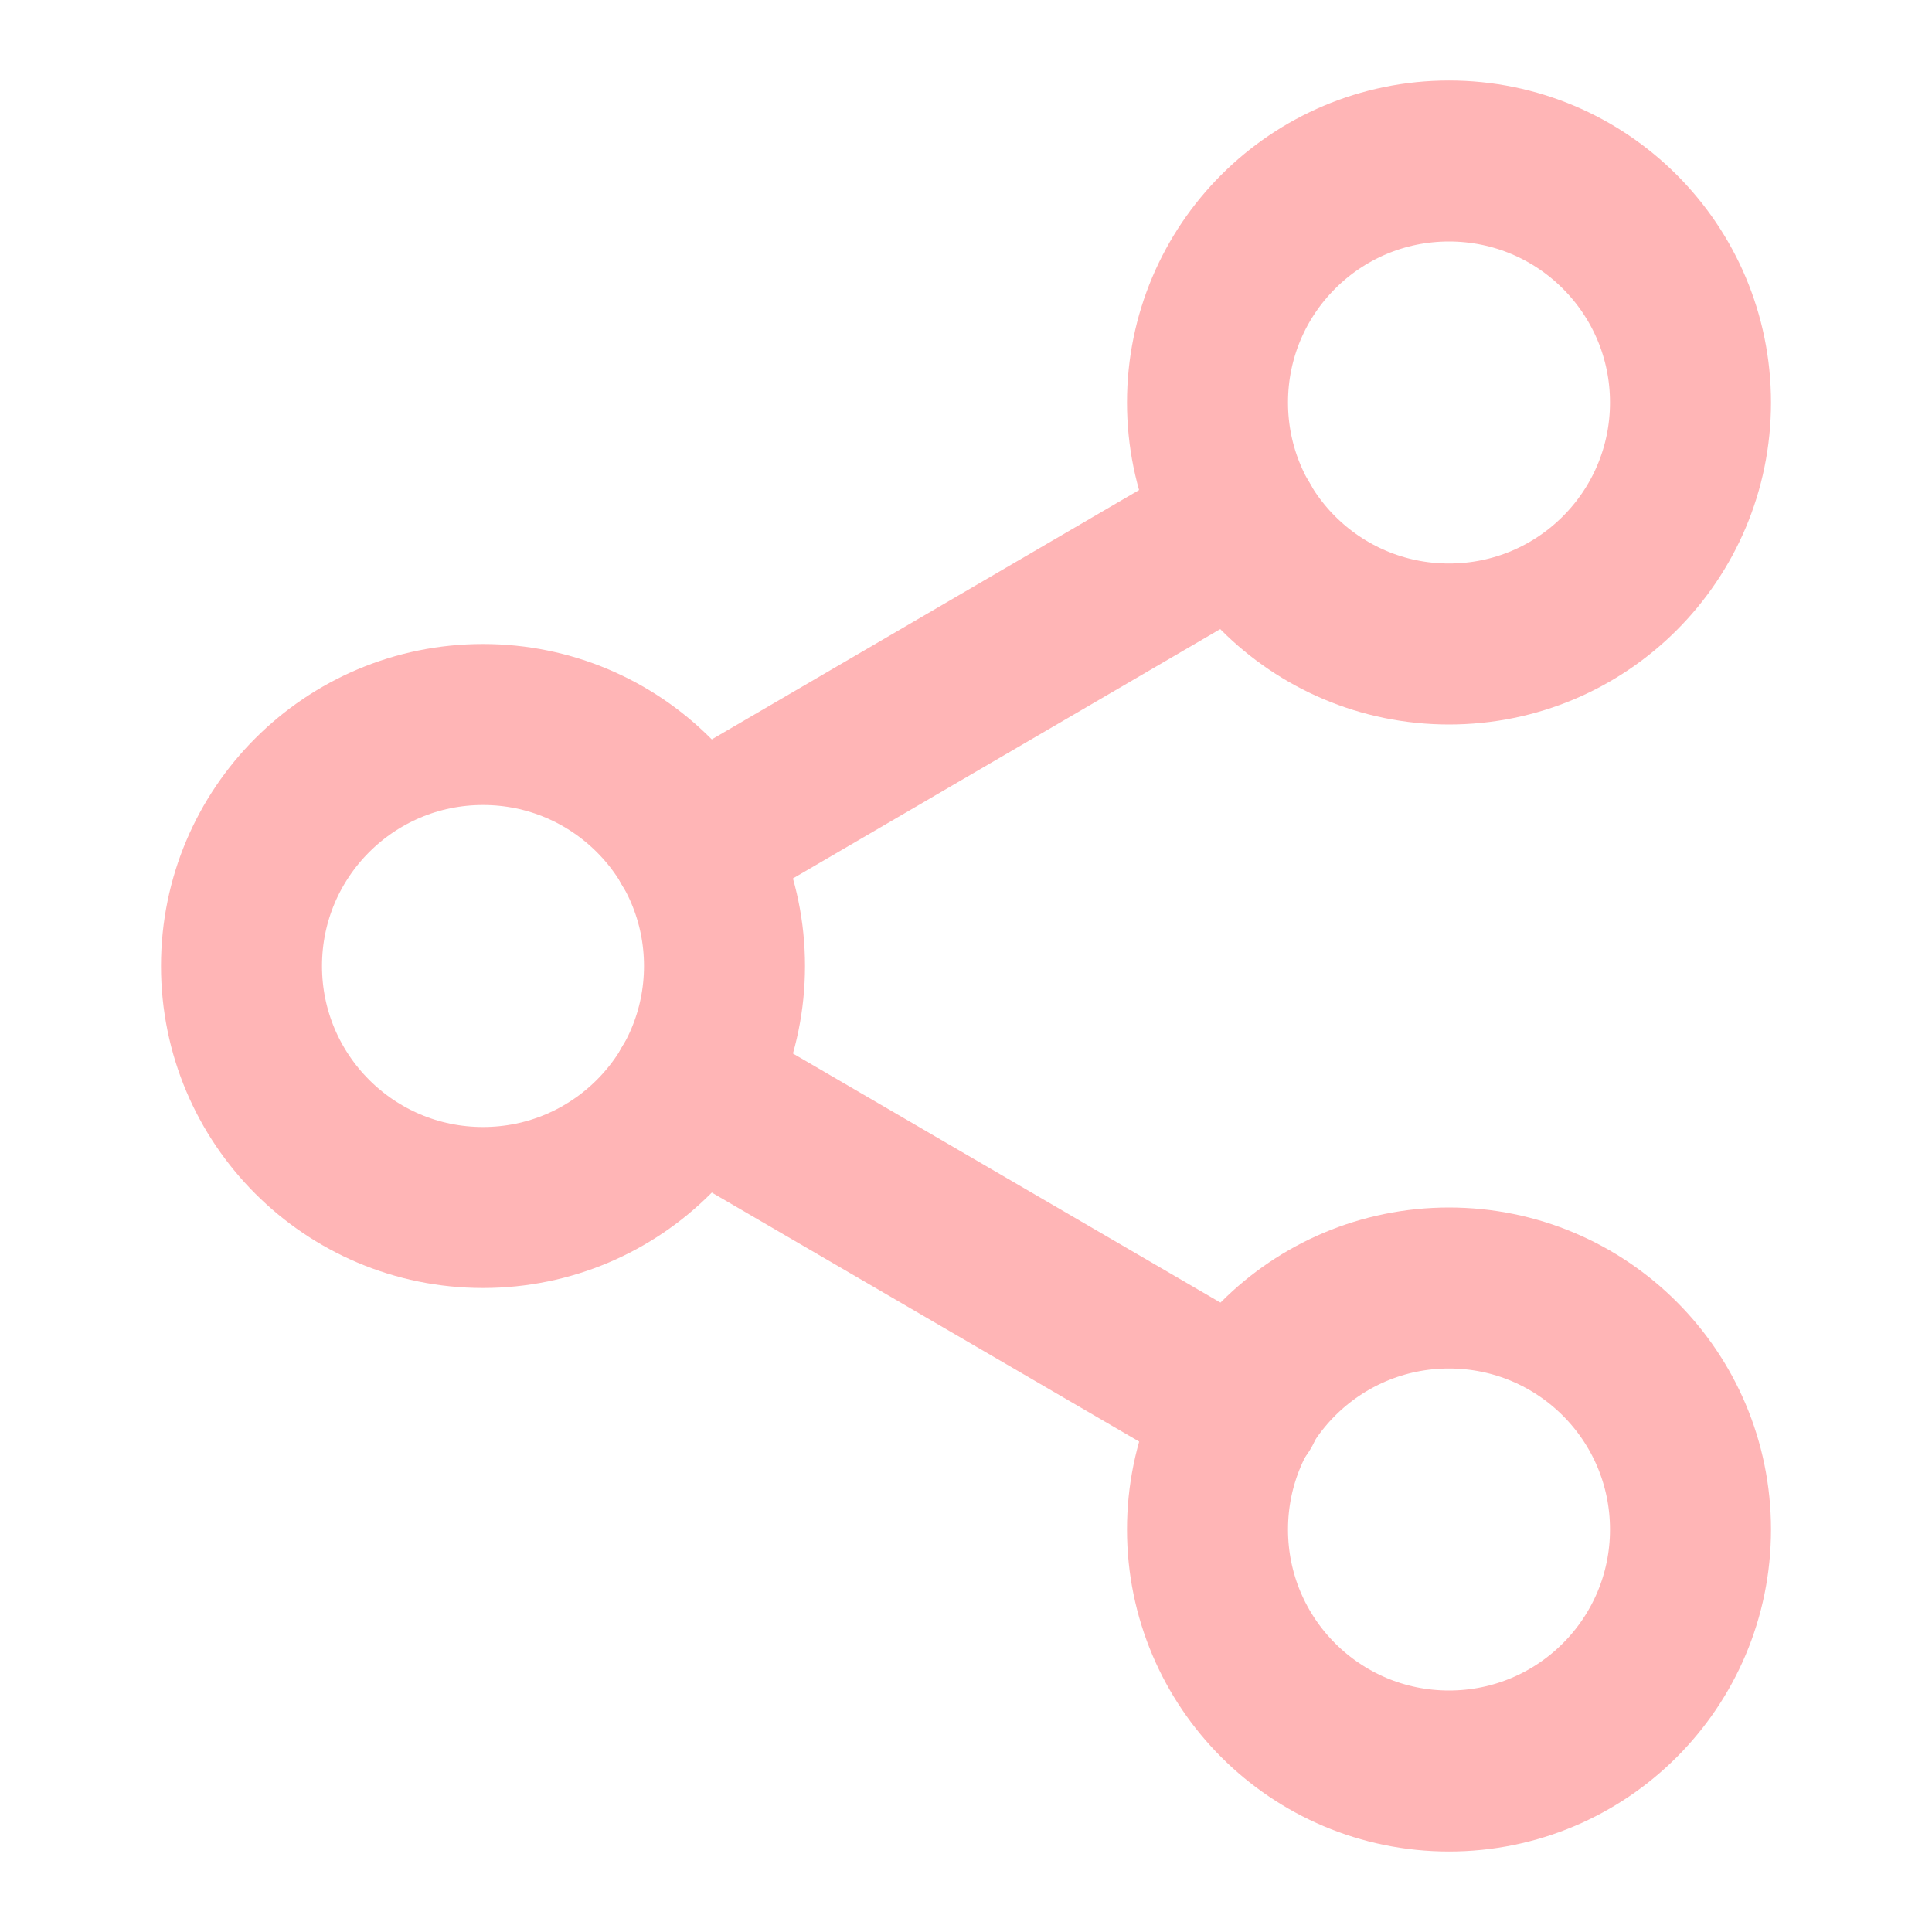
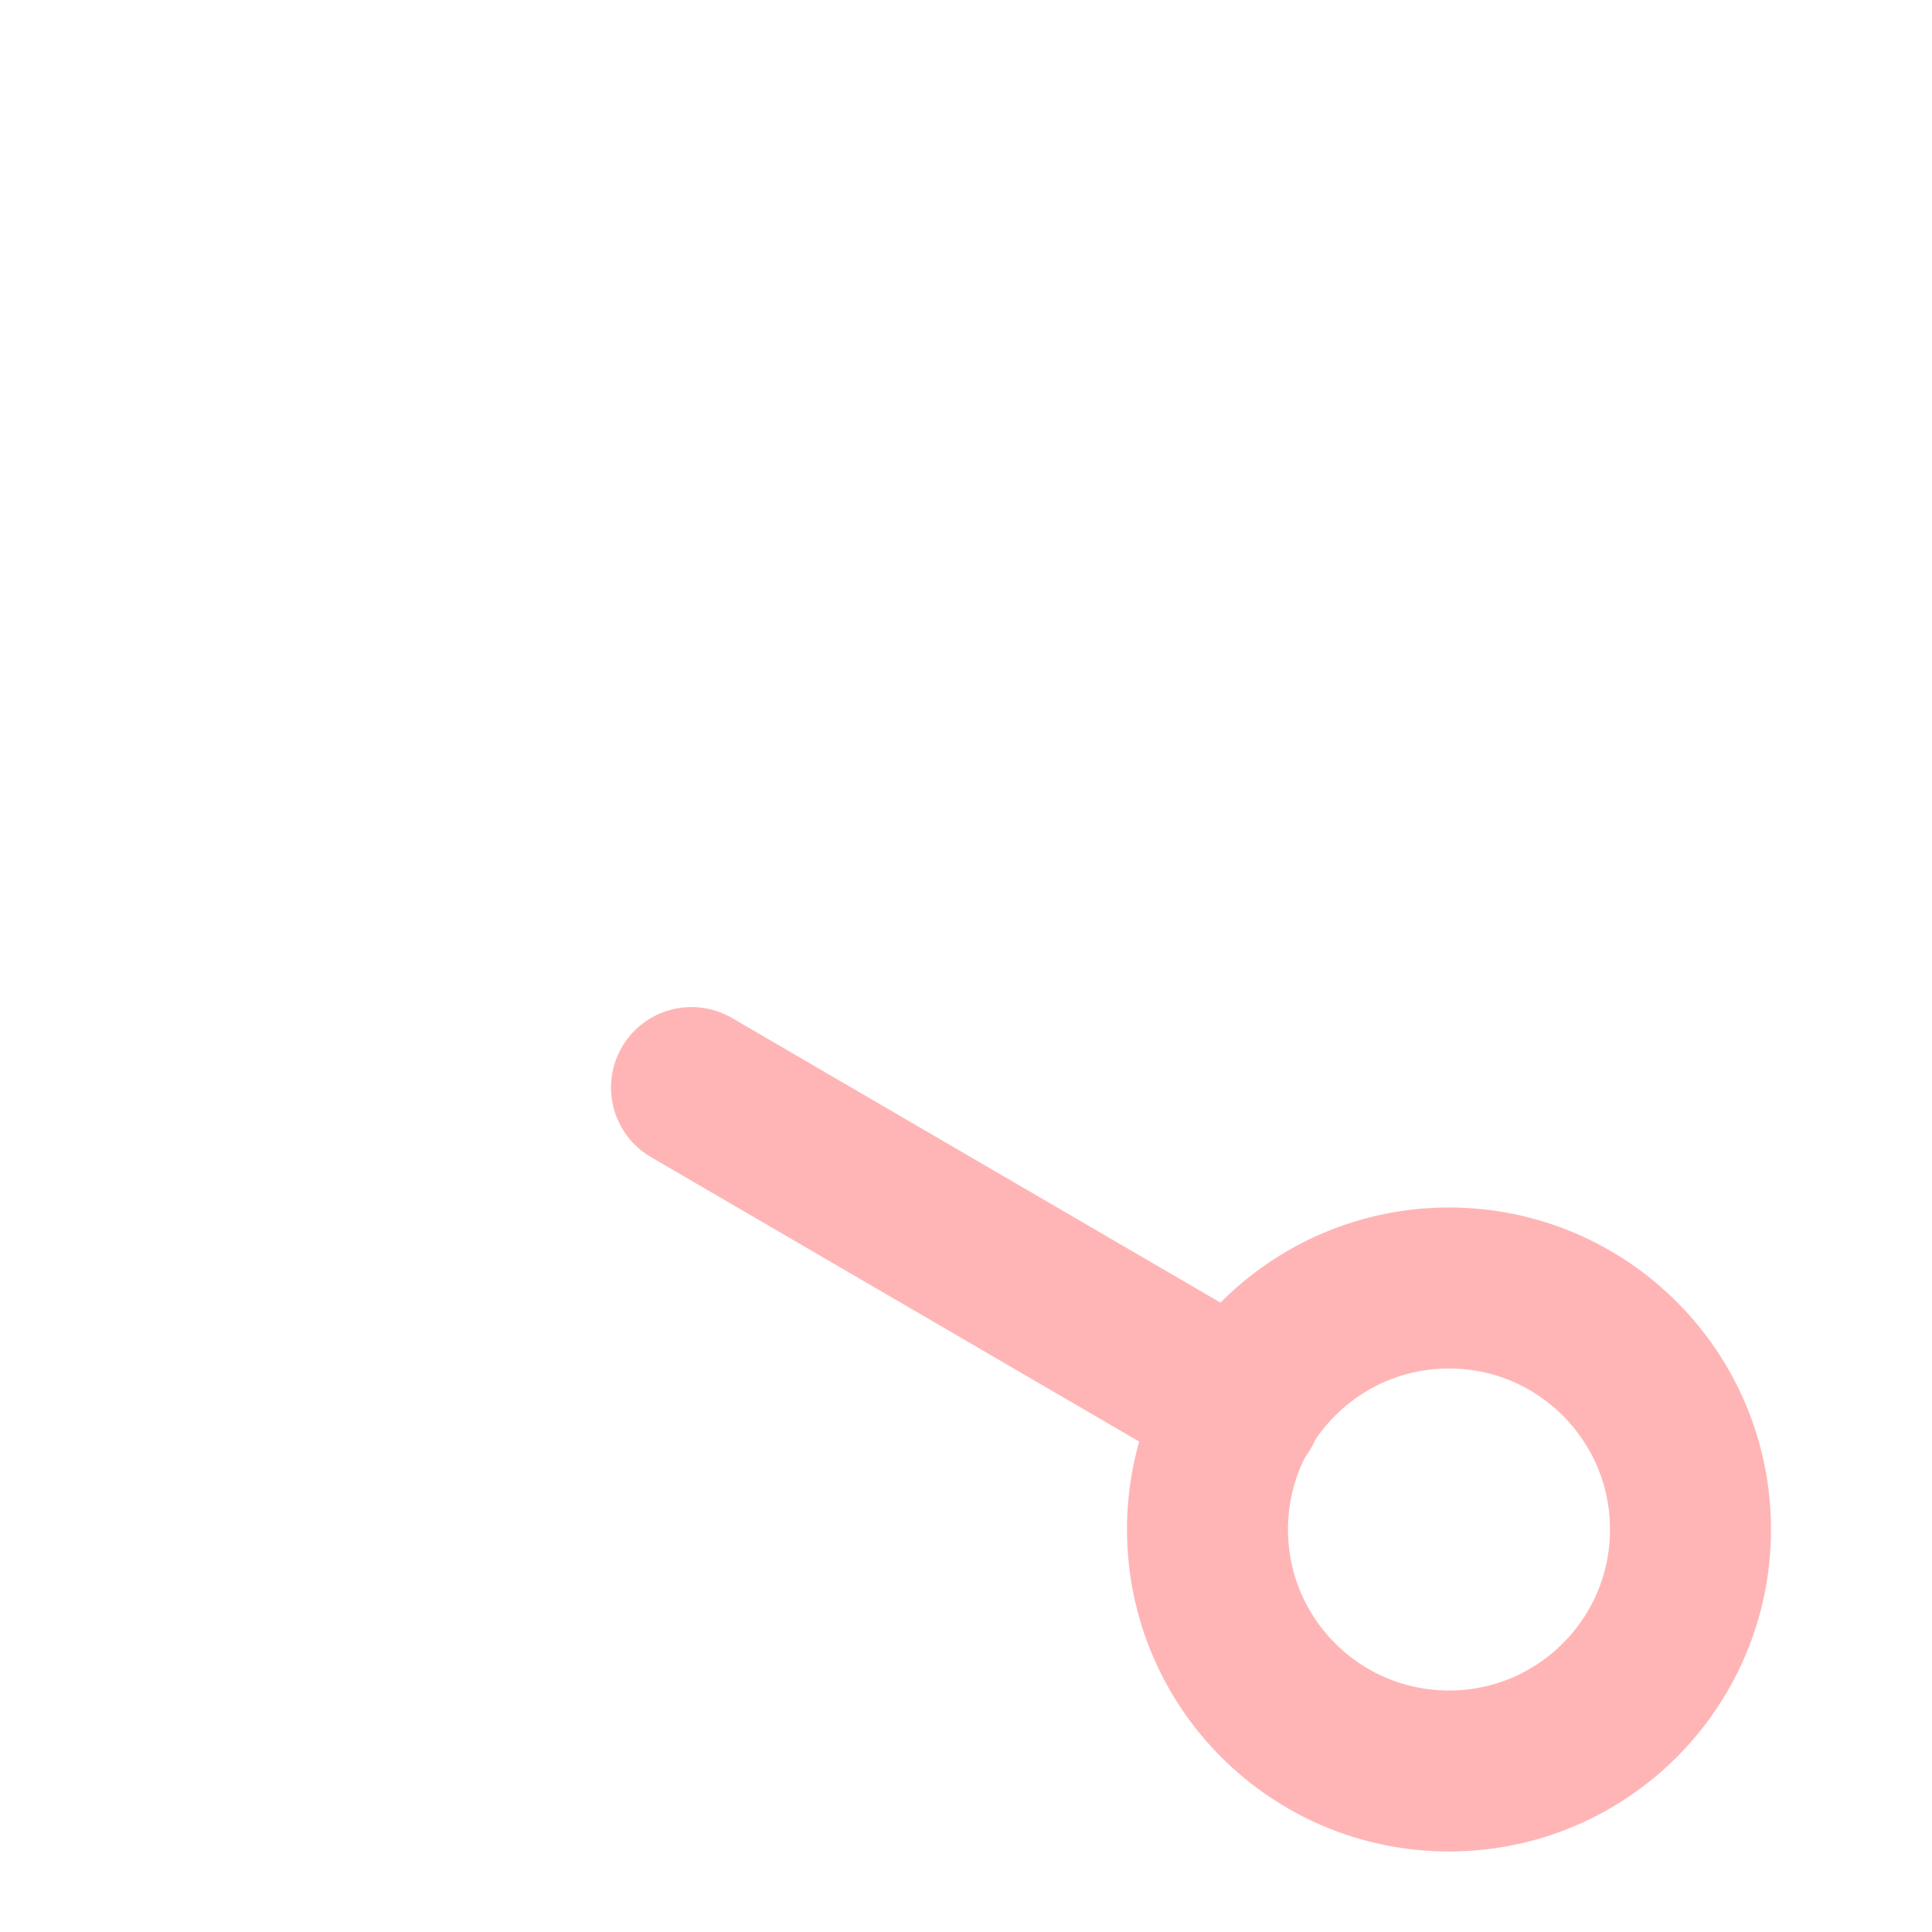
<svg xmlns="http://www.w3.org/2000/svg" width="24" height="24" viewBox="0 0 24 24" fill="none">
-   <path d="M18 8C19.657 8 21 6.657 21 5C21 3.343 19.657 2 18 2C16.343 2 15 3.343 15 5C15 6.657 16.343 8 18 8Z" stroke="#FFB5B6" stroke-width="2" stroke-linecap="round" stroke-linejoin="round" />
-   <path d="M6 15C7.657 15 9 13.657 9 12C9 10.343 7.657 9 6 9C4.343 9 3 10.343 3 12C3 13.657 4.343 15 6 15Z" stroke="#FFB5B6" stroke-width="2" stroke-linecap="round" stroke-linejoin="round" />
  <path d="M18 22C19.657 22 21 20.657 21 19C21 17.343 19.657 16 18 16C16.343 16 15 17.343 15 19C15 20.657 16.343 22 18 22Z" stroke="#FFB5B6" stroke-width="2" stroke-linecap="round" stroke-linejoin="round" />
  <path d="M8.59 13.51L15.42 17.49" stroke="#FFB5B6" stroke-width="2" stroke-linecap="round" stroke-linejoin="round" />
-   <path d="M15.41 6.51L8.59 10.49" stroke="#FFB5B6" stroke-width="2" stroke-linecap="round" stroke-linejoin="round" />
</svg>